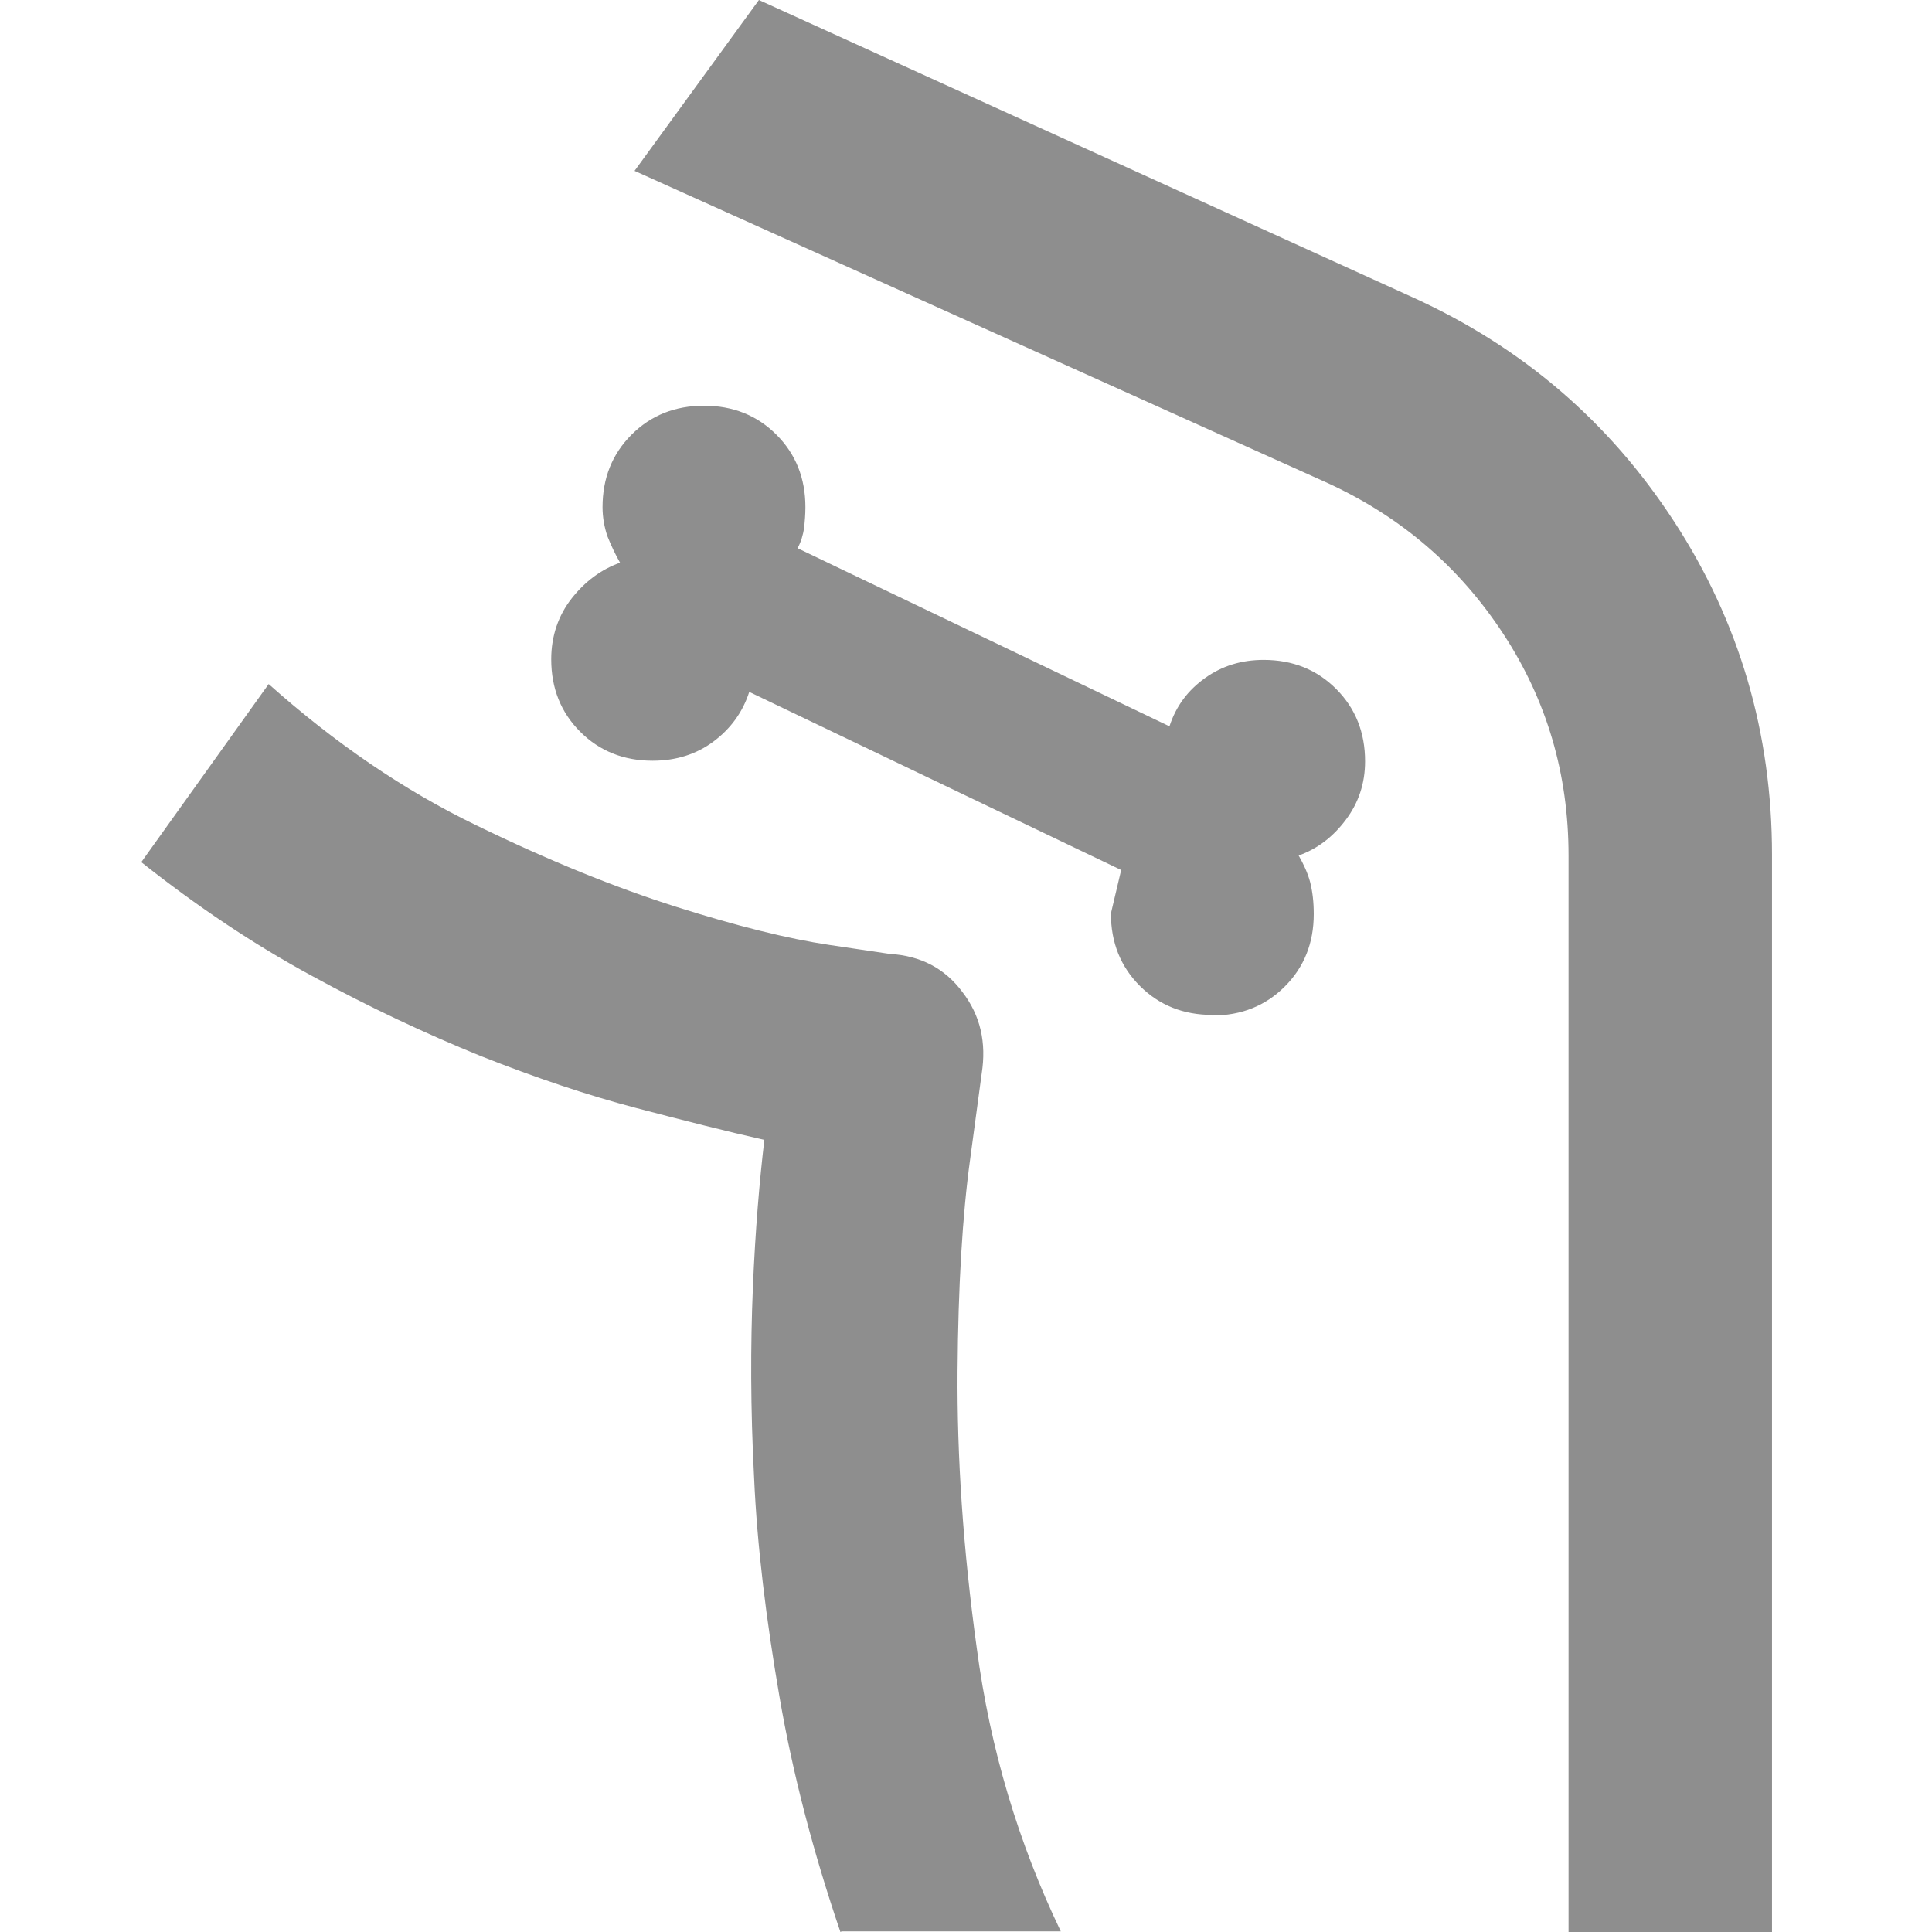
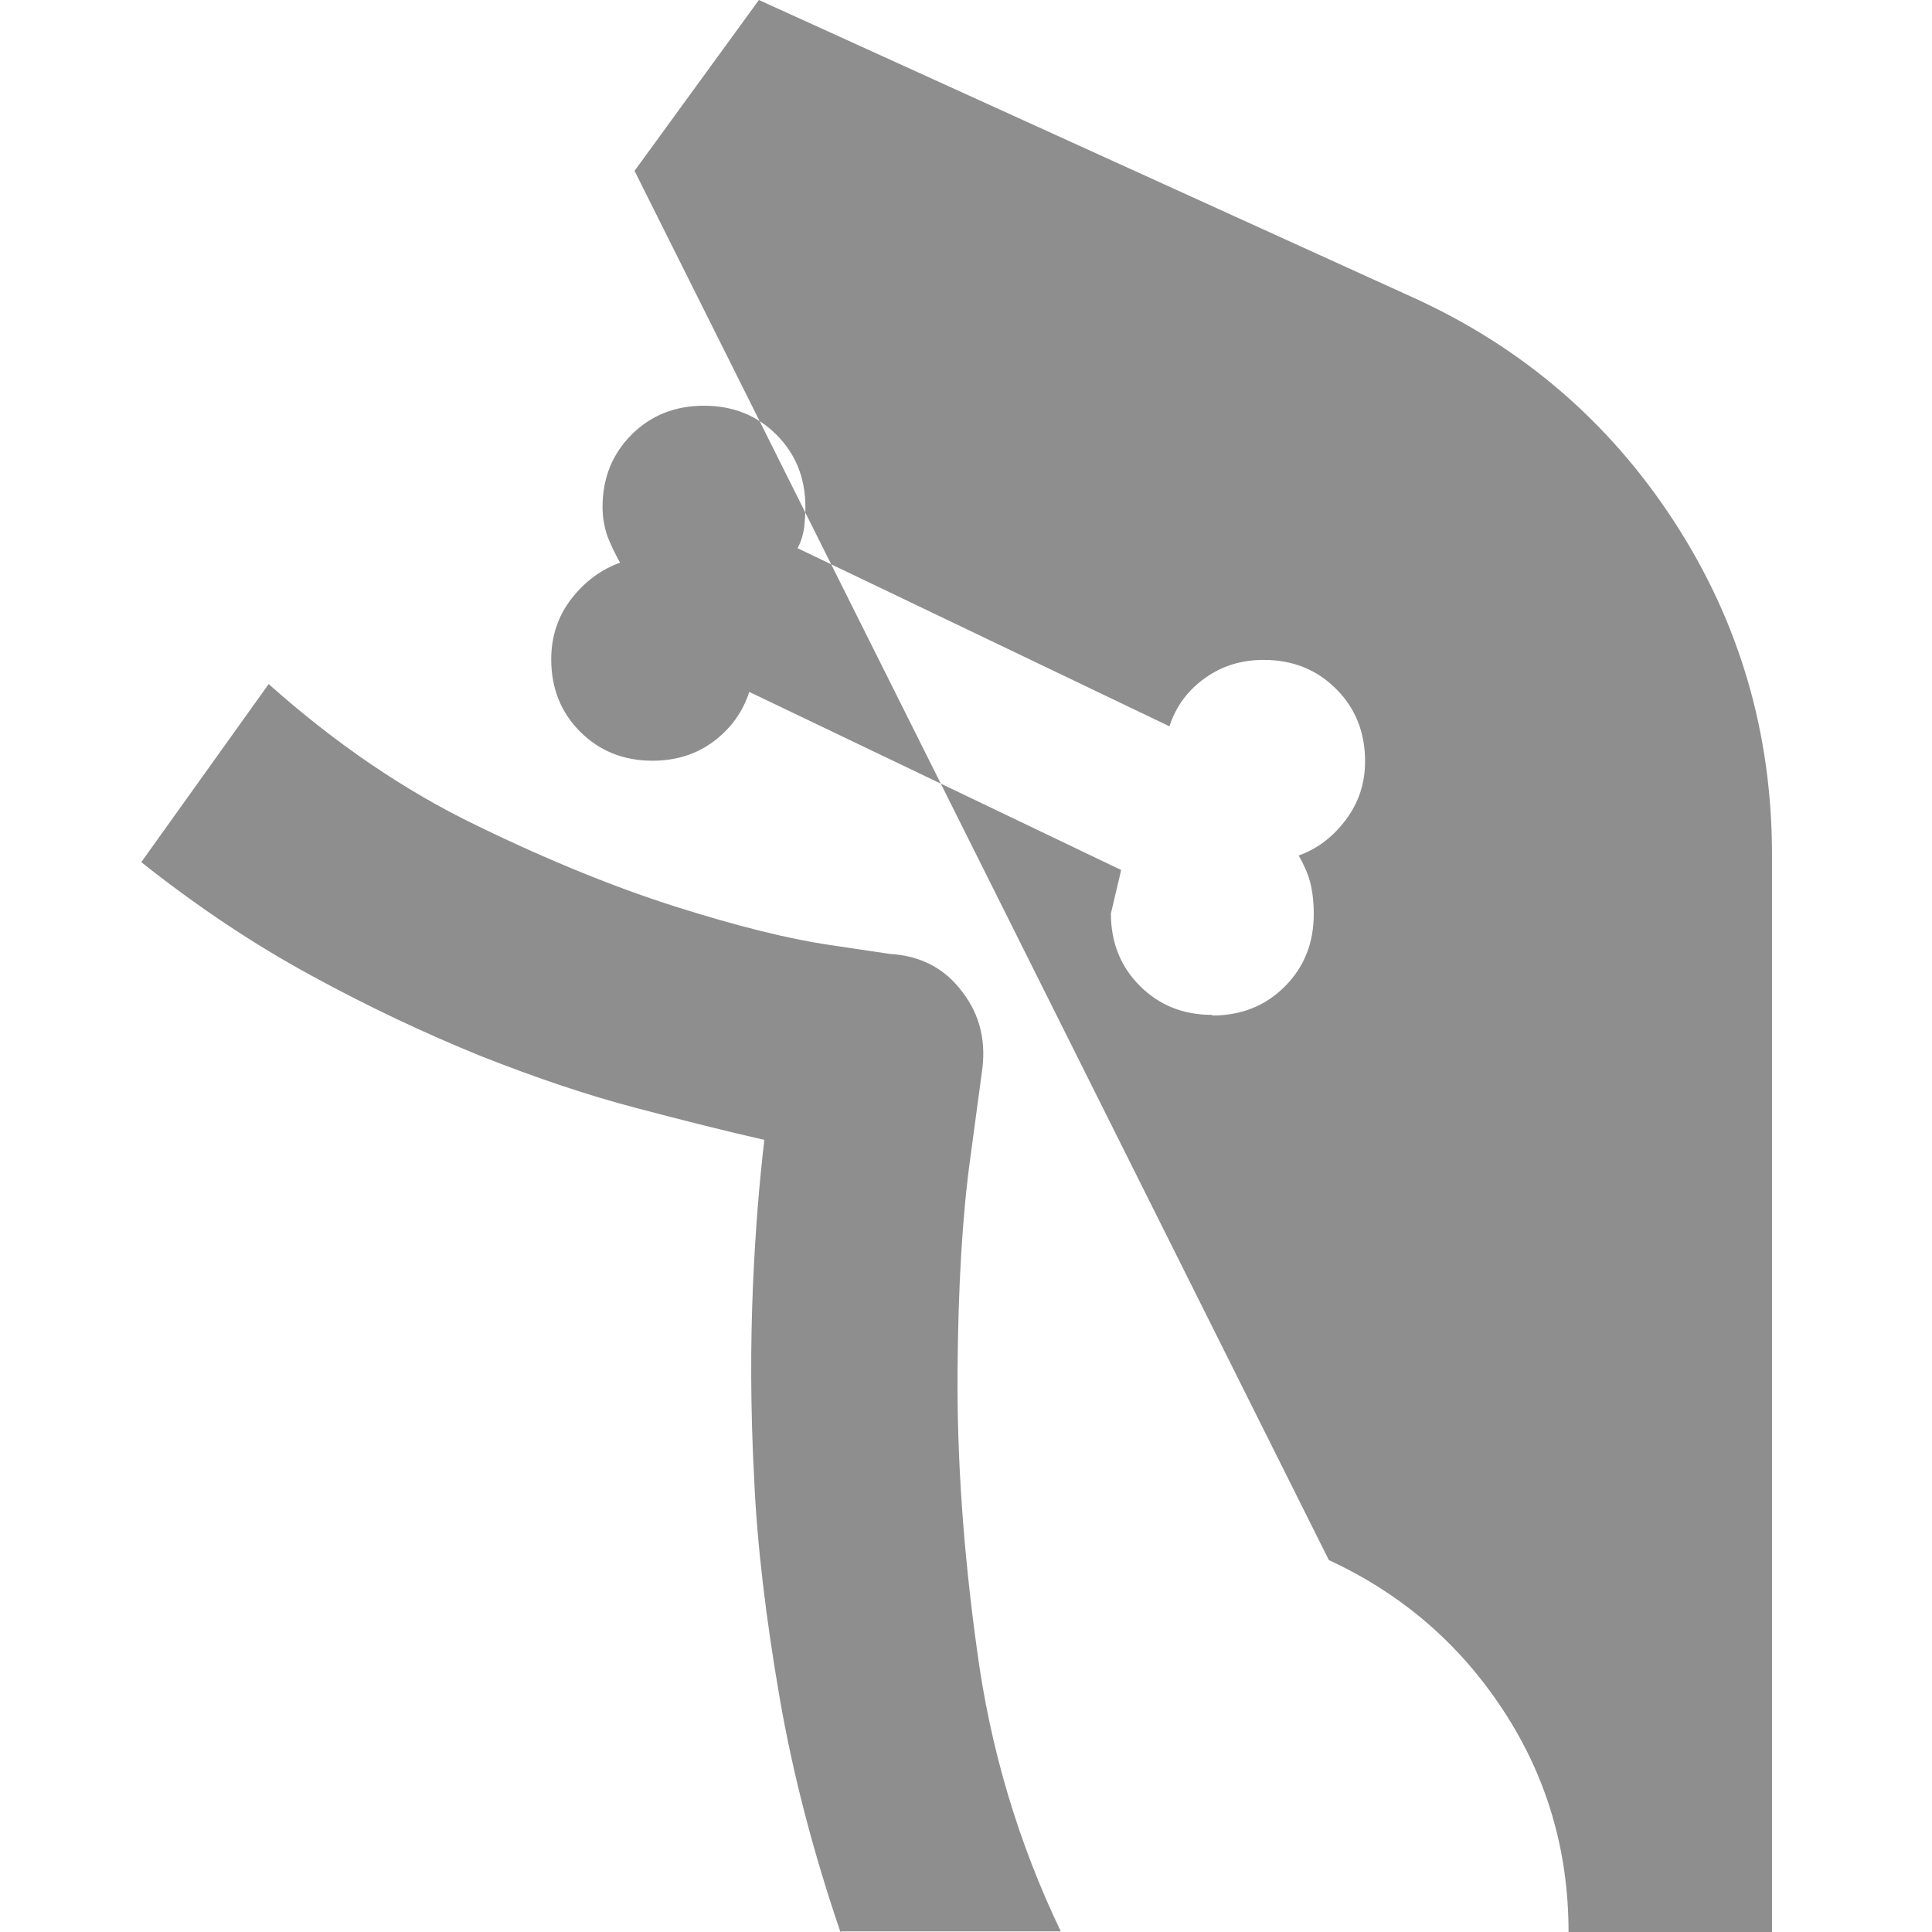
<svg xmlns="http://www.w3.org/2000/svg" id="_06" viewBox="0 0 32 32">
  <defs>
    <style>.cls-1{fill:#8e8e8e;}</style>
  </defs>
-   <path class="cls-1" d="M20.08,16.82c.48,0,.88-.16,1.2-.48,.32-.32,.48-.72,.48-1.2,0-.2-.02-.37-.06-.53-.04-.15-.11-.3-.19-.44,.31-.11,.57-.31,.78-.59,.21-.28,.32-.6,.32-.97,0-.48-.16-.88-.48-1.2-.32-.32-.72-.48-1.2-.48-.37,0-.69,.1-.97,.3-.28,.2-.48,.46-.59,.8l-6.16-2.95c.06-.11,.09-.22,.11-.34,.01-.11,.02-.22,.02-.34,0-.48-.16-.88-.48-1.2-.32-.32-.72-.48-1.2-.48s-.88,.16-1.2,.48c-.32,.32-.48,.72-.48,1.2,0,.17,.03,.33,.08,.48,.06,.15,.13,.3,.21,.44-.31,.11-.58,.31-.8,.59-.22,.28-.34,.62-.34,1.01,0,.48,.16,.88,.48,1.2,.32,.32,.72,.48,1.2,.48,.39,0,.73-.11,1.01-.32,.28-.21,.48-.48,.59-.82l6.16,2.95-.17,.72c0,.48,.16,.88,.48,1.2s.72,.48,1.2,.48Zm-6.16,15.18c-.45-1.32-.79-2.62-1.01-3.9-.22-1.28-.37-2.49-.42-3.63-.06-1.14-.06-2.19-.02-3.14,.04-.96,.11-1.77,.19-2.45t0,0c-.62-.14-1.33-.32-2.13-.53-.8-.21-1.66-.5-2.57-.86-.91-.37-1.85-.81-2.8-1.33-.96-.52-1.9-1.15-2.82-1.88l2.11-2.95c1.1,.98,2.24,1.76,3.44,2.34,1.19,.58,2.3,1.03,3.31,1.35,1.01,.32,1.86,.53,2.53,.63l1.01,.15c.51,.03,.91,.24,1.2,.63,.3,.39,.4,.84,.32,1.35l-.19,1.41c-.13,.94-.2,2.12-.21,3.52-.01,1.41,.09,2.94,.32,4.6,.22,1.66,.69,3.22,1.39,4.68h-3.63Zm15.43,0h-3.37V14.17c0-1.35-.36-2.57-1.08-3.67-.72-1.1-1.68-1.93-2.89-2.49L10.51,2.83,12.57,0l10.84,4.93c1.8,.82,3.24,2.05,4.32,3.71,1.08,1.66,1.62,3.5,1.62,5.52v17.83Z" />
+   <path class="cls-1" d="M20.08,16.82c.48,0,.88-.16,1.2-.48,.32-.32,.48-.72,.48-1.2,0-.2-.02-.37-.06-.53-.04-.15-.11-.3-.19-.44,.31-.11,.57-.31,.78-.59,.21-.28,.32-.6,.32-.97,0-.48-.16-.88-.48-1.2-.32-.32-.72-.48-1.2-.48-.37,0-.69,.1-.97,.3-.28,.2-.48,.46-.59,.8l-6.16-2.95c.06-.11,.09-.22,.11-.34,.01-.11,.02-.22,.02-.34,0-.48-.16-.88-.48-1.2-.32-.32-.72-.48-1.2-.48s-.88,.16-1.2,.48c-.32,.32-.48,.72-.48,1.2,0,.17,.03,.33,.08,.48,.06,.15,.13,.3,.21,.44-.31,.11-.58,.31-.8,.59-.22,.28-.34,.62-.34,1.01,0,.48,.16,.88,.48,1.2,.32,.32,.72,.48,1.2,.48,.39,0,.73-.11,1.01-.32,.28-.21,.48-.48,.59-.82l6.16,2.95-.17,.72c0,.48,.16,.88,.48,1.2s.72,.48,1.2,.48Zm-6.16,15.18c-.45-1.32-.79-2.62-1.01-3.9-.22-1.28-.37-2.49-.42-3.63-.06-1.14-.06-2.19-.02-3.14,.04-.96,.11-1.77,.19-2.45t0,0c-.62-.14-1.33-.32-2.13-.53-.8-.21-1.66-.5-2.57-.86-.91-.37-1.85-.81-2.8-1.33-.96-.52-1.9-1.15-2.82-1.88l2.11-2.95c1.1,.98,2.24,1.76,3.44,2.34,1.19,.58,2.3,1.03,3.31,1.35,1.01,.32,1.86,.53,2.53,.63l1.01,.15c.51,.03,.91,.24,1.2,.63,.3,.39,.4,.84,.32,1.35l-.19,1.41c-.13,.94-.2,2.12-.21,3.52-.01,1.41,.09,2.94,.32,4.6,.22,1.66,.69,3.22,1.39,4.68h-3.63Zm15.43,0h-3.37c0-1.35-.36-2.57-1.08-3.67-.72-1.1-1.68-1.93-2.89-2.49L10.51,2.83,12.57,0l10.84,4.93c1.8,.82,3.24,2.05,4.32,3.71,1.08,1.66,1.62,3.5,1.62,5.52v17.83Z" />
</svg>